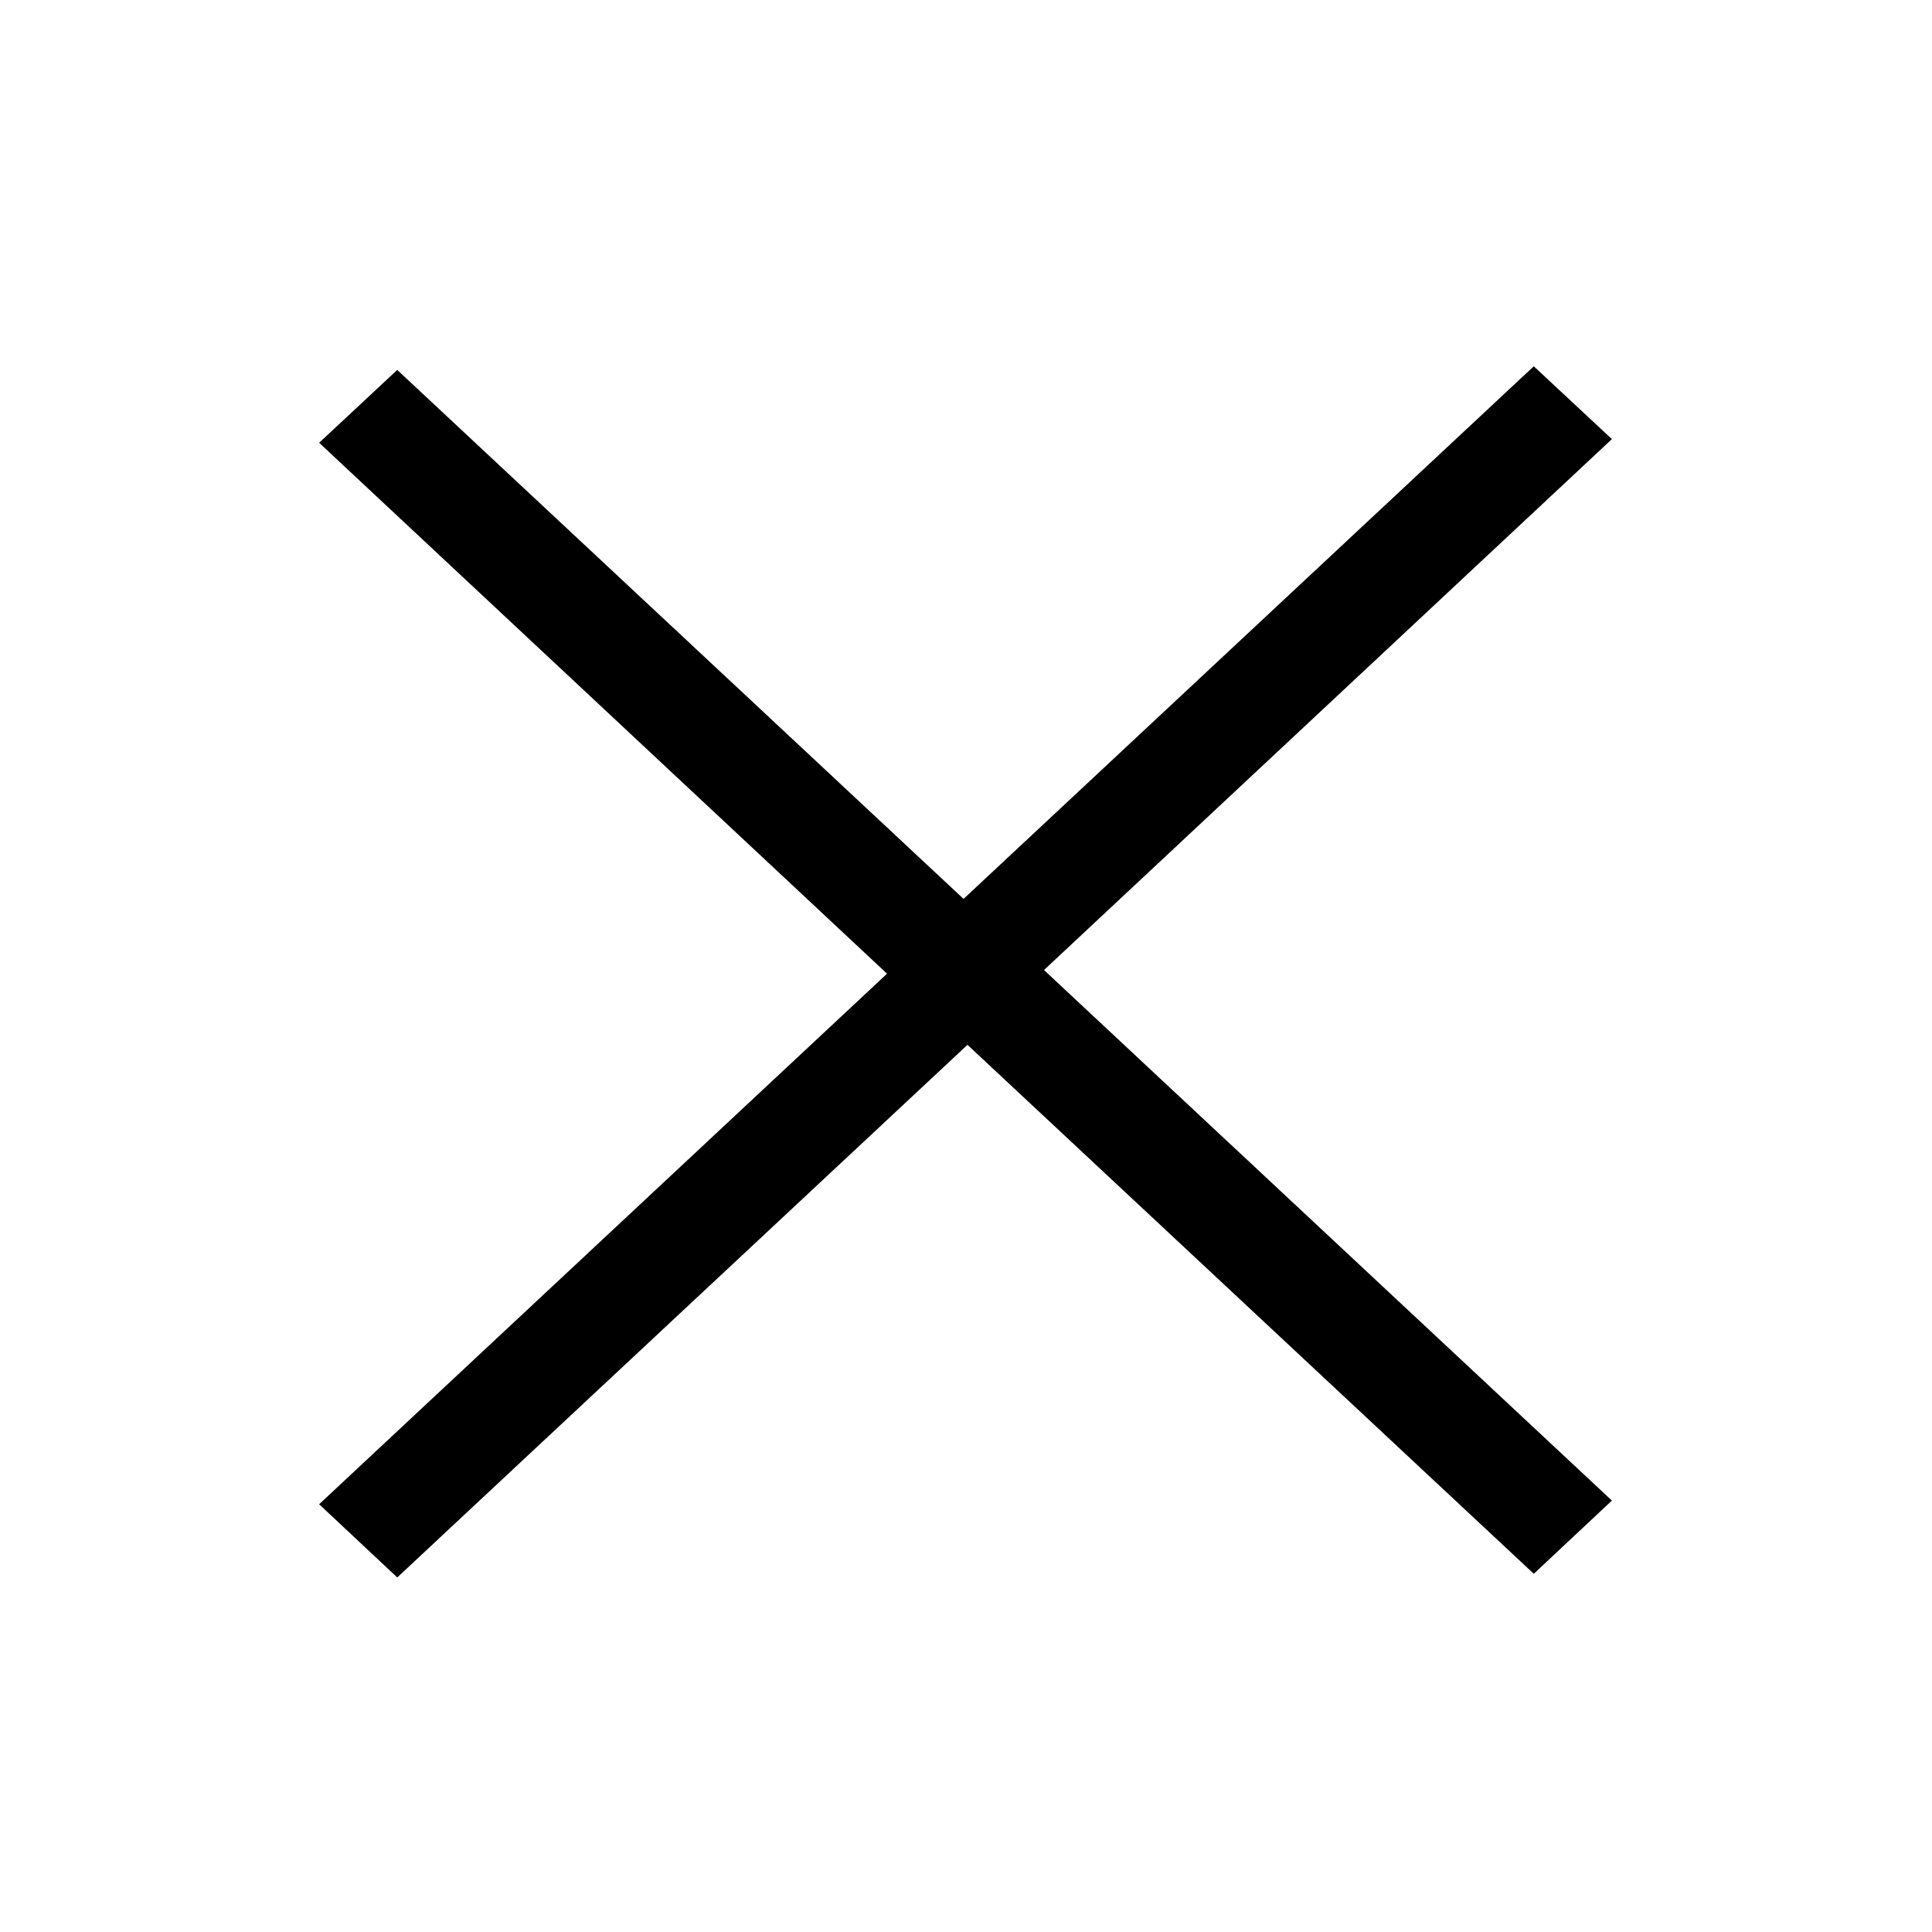
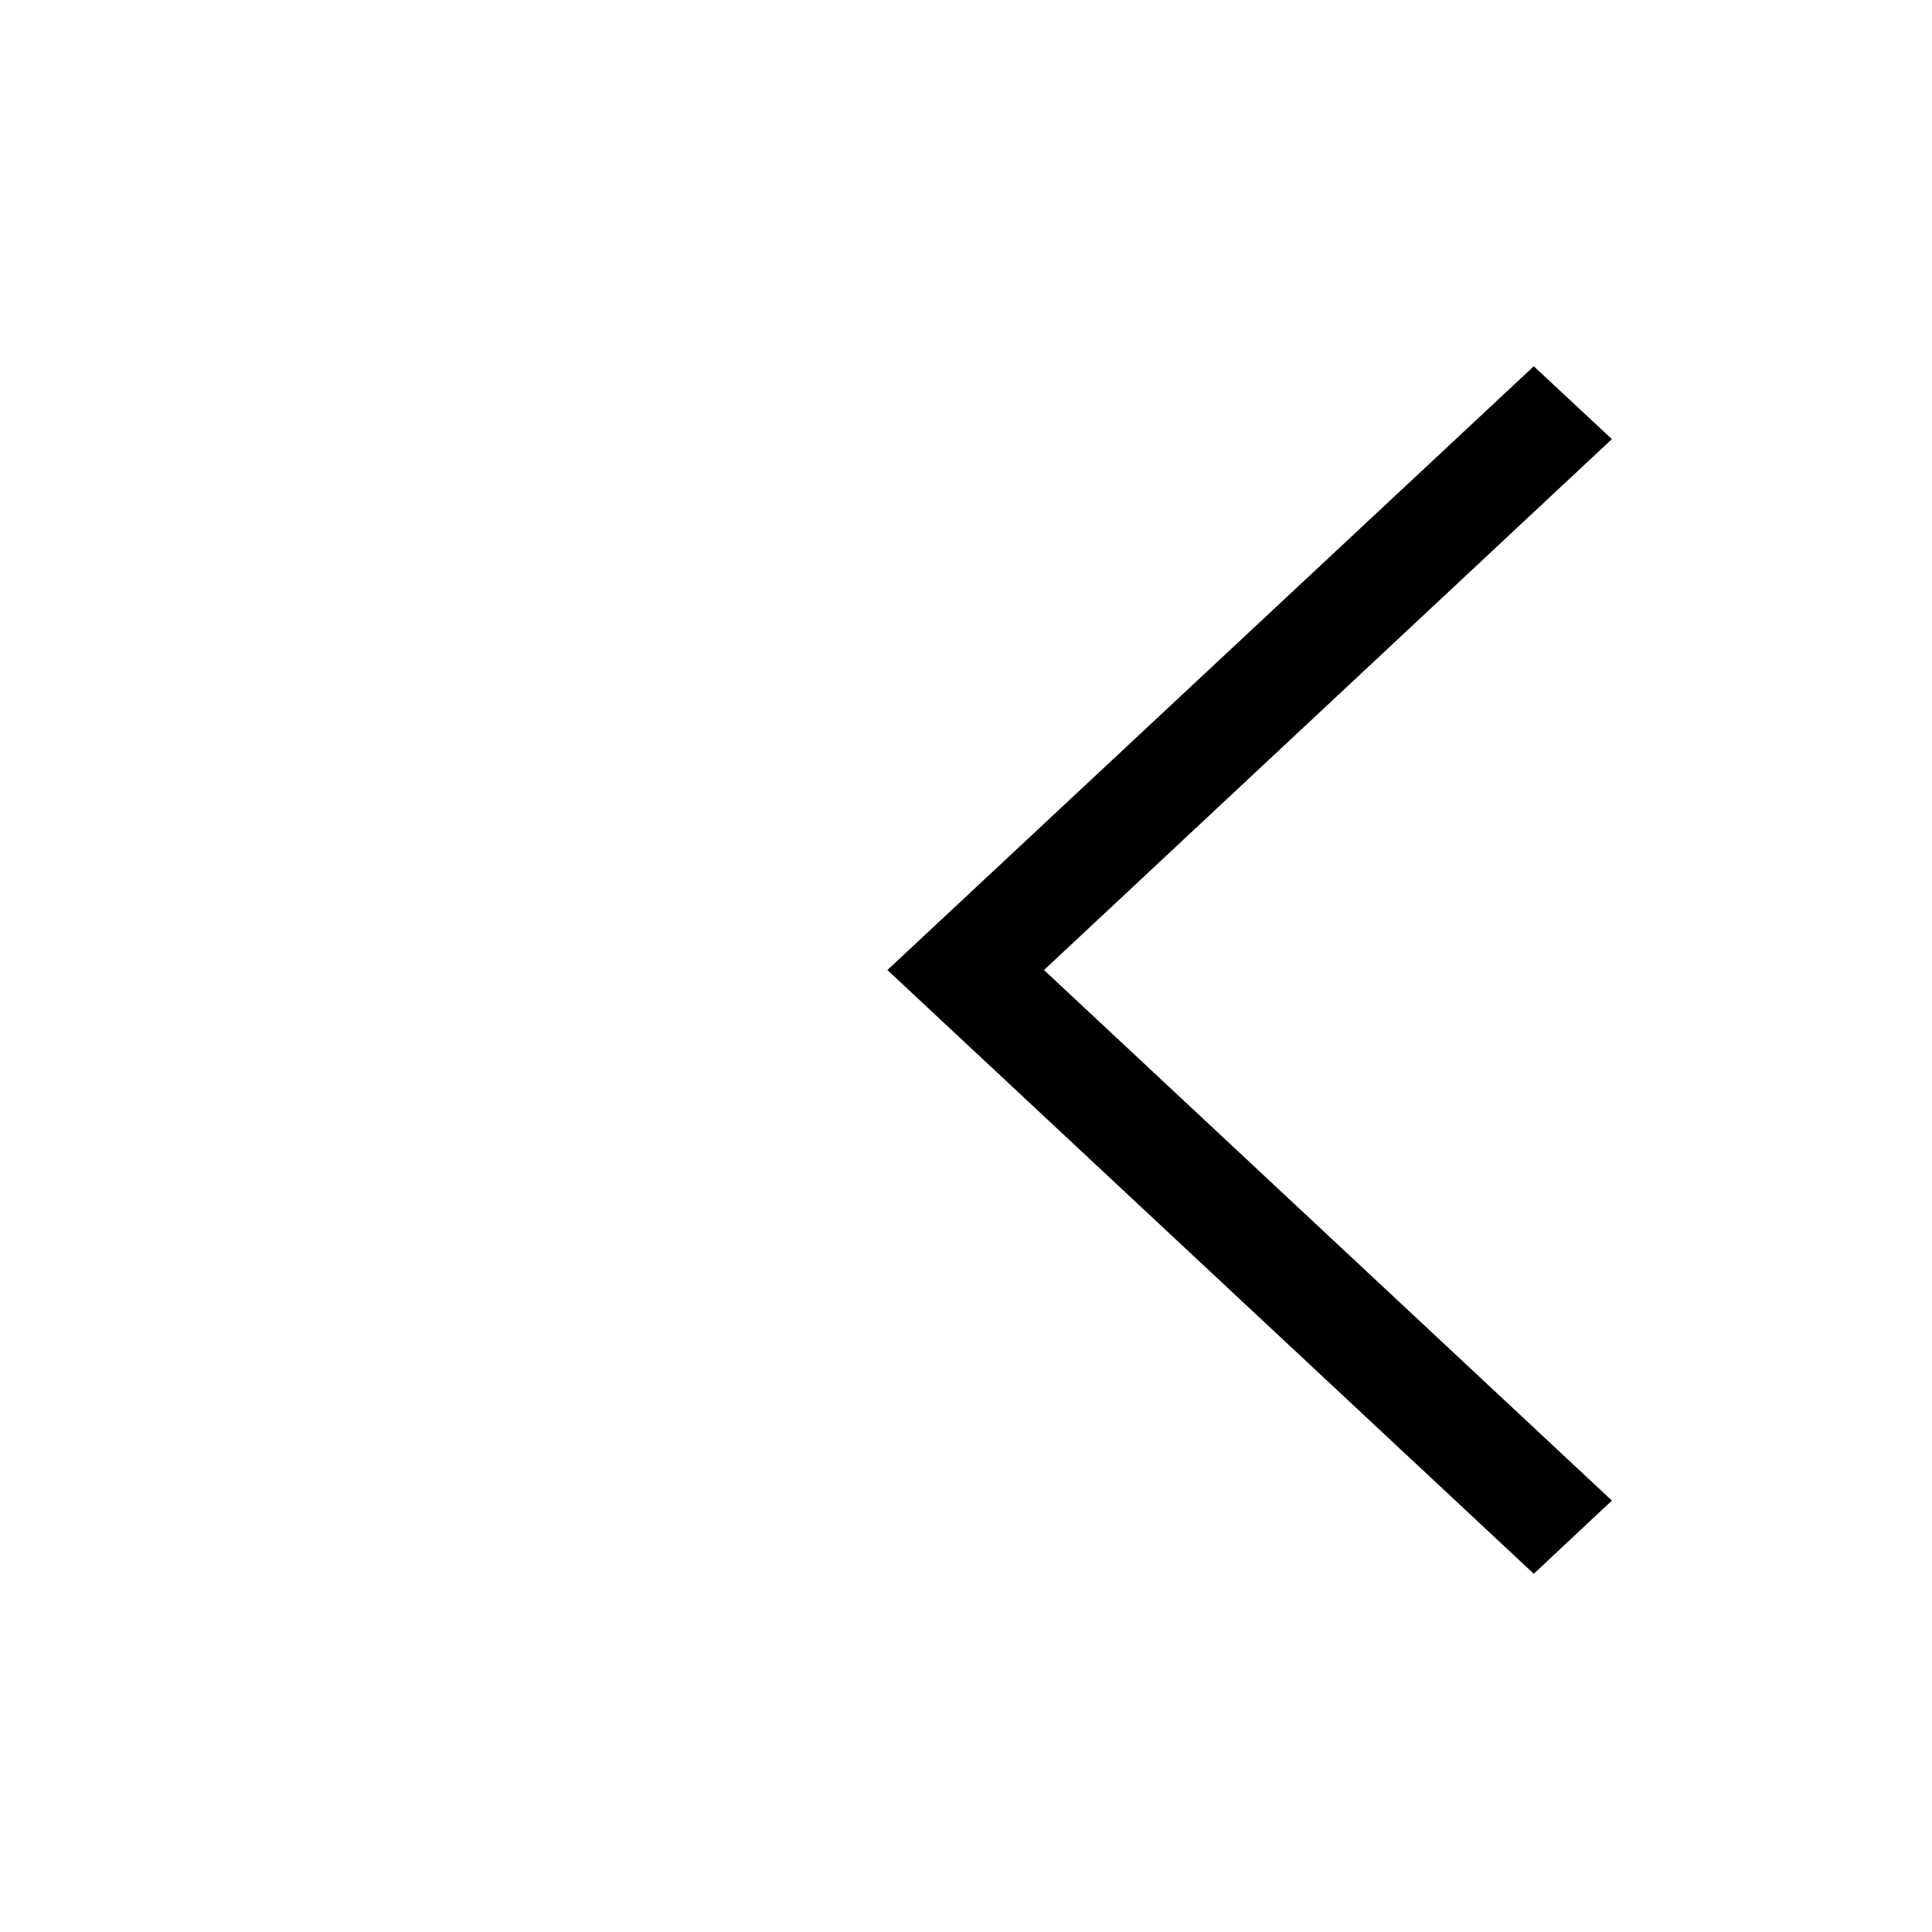
<svg xmlns="http://www.w3.org/2000/svg" xmlns:ns1="http://www.inkscape.org/namespaces/inkscape" xmlns:ns2="http://sodipodi.sourceforge.net/DTD/sodipodi-0.dtd" height="512px" id="Layer_1" style="enable-background:new 0 0 512 512;" version="1.1" viewBox="0 0 512 512" width="512px" xml:space="preserve" ns1:version="0.91 r13725" ns2:docname="1466549029_icon-ios7-cross.svg">
  <defs id="defs7" />
  <ns2:namedview pagecolor="#ffffff" bordercolor="#666666" borderopacity="1" objecttolerance="10" gridtolerance="10" guidetolerance="10" ns1:pageopacity="0" ns1:pageshadow="2" ns1:window-width="1482" ns1:window-height="875" id="namedview5" showgrid="false" ns1:zoom="1.3037281" ns1:cx="170.67504" ns1:cy="247.63748" ns1:window-x="63" ns1:window-y="34" ns1:window-maximized="0" ns1:current-layer="Layer_1" />
  <polygon points="310.5,256 160,115.4 180.7,96 352,256 180.7,416 160,396.7 " id="polygon3" transform="matrix(-1,0,0,-1,587.169,513.068)" />
-   <polygon points="160,115.4 180.7,96 352,256 180.7,416 160,396.7 310.5,256 " id="polygon3-9" transform="matrix(1,0,0,-1,-75.425,514.038)" />
</svg>